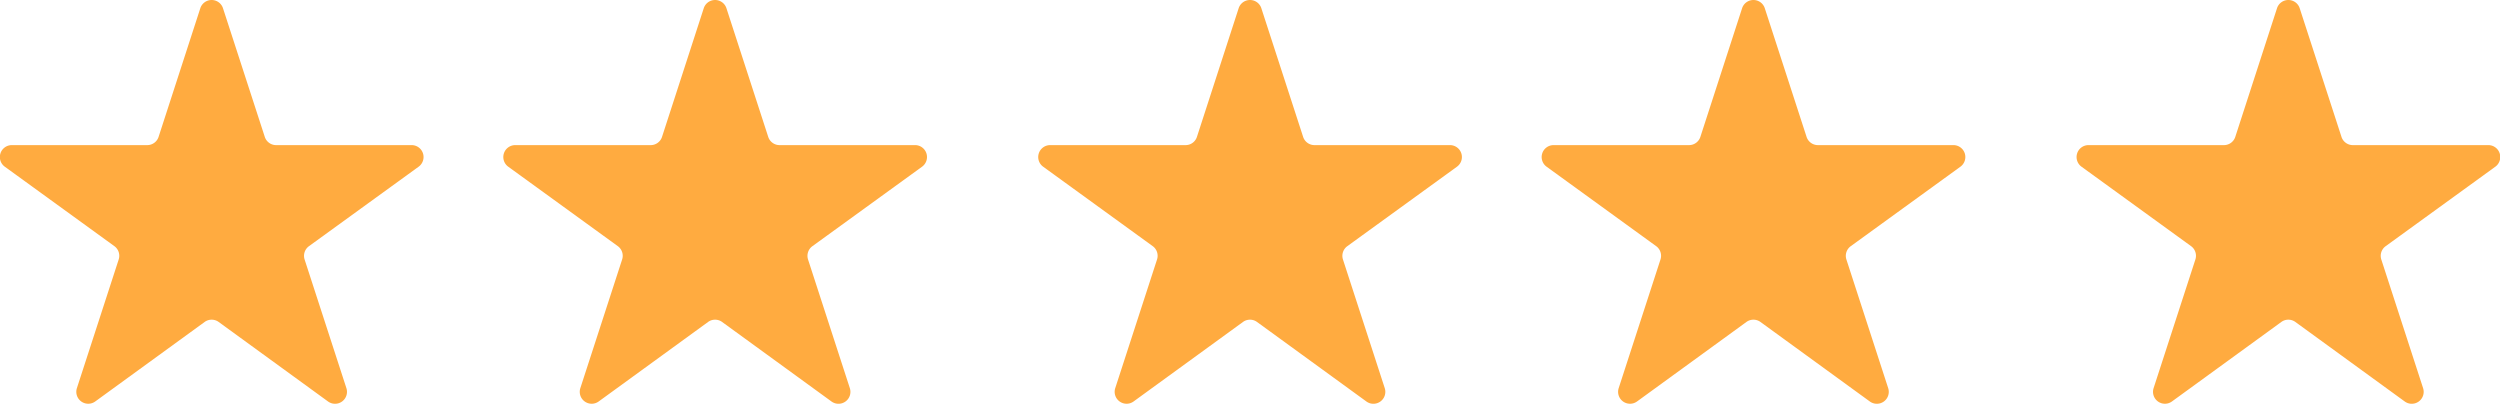
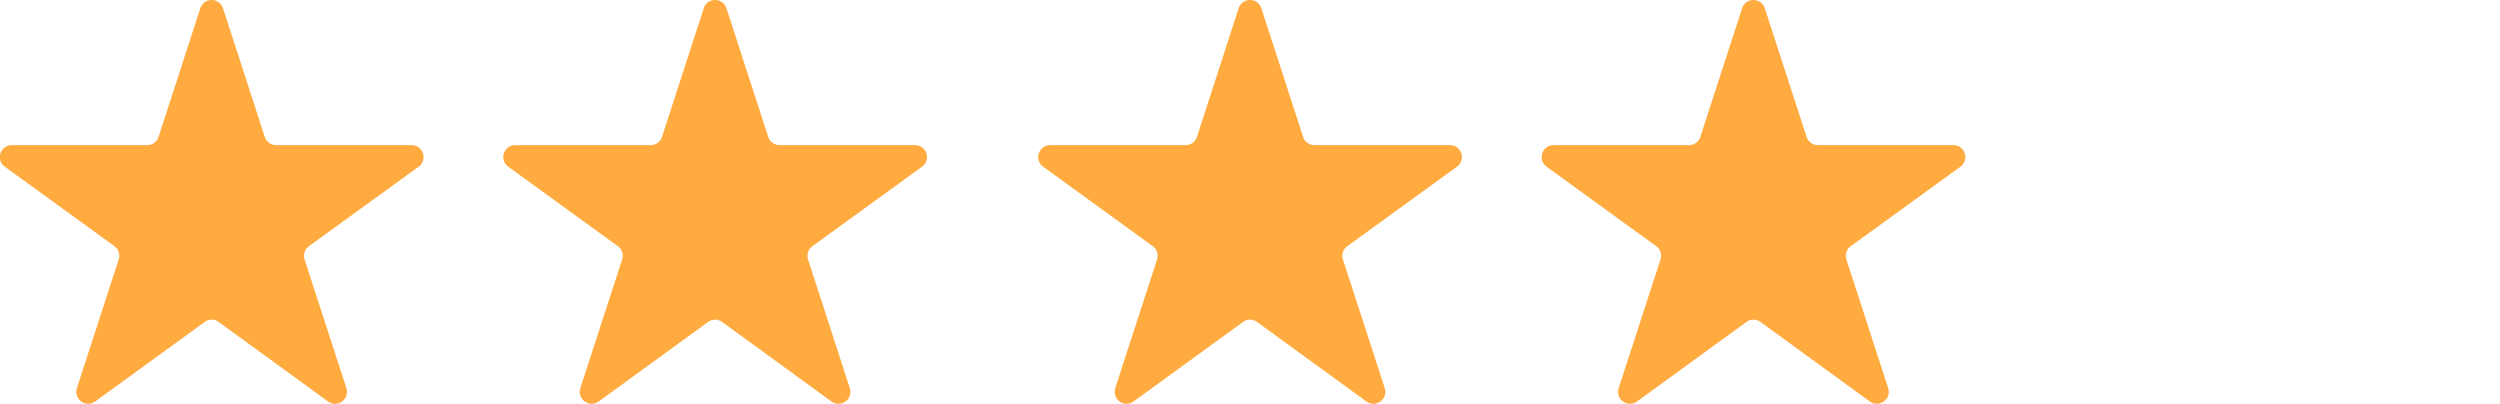
<svg xmlns="http://www.w3.org/2000/svg" width="79.453" height="12.833" viewBox="0 0 79.453 12.833">
  <g id="Group_5770" data-name="Group 5770" transform="translate(-8937 -5714.584)">
    <path id="Path_11495" data-name="Path 11495" d="M7.087.261,8.415,4.349a.379.379,0,0,0,.36.262h4.3A.379.379,0,0,1,13.3,5.3L9.819,7.823a.379.379,0,0,0-.138.424l1.328,4.088a.379.379,0,0,1-.583.424L6.949,10.231a.379.379,0,0,0-.445,0L3.027,12.758a.379.379,0,0,1-.583-.424L3.772,8.246a.379.379,0,0,0-.137-.424L.157,5.3A.379.379,0,0,1,.38,4.611h4.3a.379.379,0,0,0,.36-.262L6.366.261a.379.379,0,0,1,.721,0" transform="translate(8937 5714.585)" fill="#ffab40" />
    <path id="Path_11496" data-name="Path 11496" d="M7.087.261,8.415,4.349a.379.379,0,0,0,.36.262h4.3A.379.379,0,0,1,13.3,5.3L9.819,7.823a.379.379,0,0,0-.138.424l1.328,4.088a.379.379,0,0,1-.583.424L6.949,10.231a.379.379,0,0,0-.445,0L3.027,12.758a.379.379,0,0,1-.583-.424L3.772,8.246a.379.379,0,0,0-.137-.424L.157,5.3A.379.379,0,0,1,.38,4.611h4.3a.379.379,0,0,0,.36-.262L6.366.261a.379.379,0,0,1,.721,0" transform="translate(8953 5714.585)" fill="#ffab40" />
    <path id="Path_11497" data-name="Path 11497" d="M7.087.261,8.415,4.349a.379.379,0,0,0,.36.262h4.3A.379.379,0,0,1,13.3,5.3L9.819,7.823a.379.379,0,0,0-.138.424l1.328,4.088a.379.379,0,0,1-.583.424L6.949,10.231a.379.379,0,0,0-.445,0L3.027,12.758a.379.379,0,0,1-.583-.424L3.772,8.246a.379.379,0,0,0-.137-.424L.157,5.3A.379.379,0,0,1,.38,4.611h4.3a.379.379,0,0,0,.36-.262L6.366.261a.379.379,0,0,1,.721,0" transform="translate(8970 5714.585)" fill="#ffab40" />
    <path id="Path_11498" data-name="Path 11498" d="M7.087.261,8.415,4.349a.379.379,0,0,0,.36.262h4.3A.379.379,0,0,1,13.3,5.3L9.819,7.823a.379.379,0,0,0-.138.424l1.328,4.088a.379.379,0,0,1-.583.424L6.949,10.231a.379.379,0,0,0-.445,0L3.027,12.758a.379.379,0,0,1-.583-.424L3.772,8.246a.379.379,0,0,0-.137-.424L.157,5.3A.379.379,0,0,1,.38,4.611h4.3a.379.379,0,0,0,.36-.262L6.366.261a.379.379,0,0,1,.721,0" transform="translate(8986 5714.585)" fill="#ffab40" />
-     <path id="Path_11499" data-name="Path 11499" d="M7.087.261,8.415,4.349a.379.379,0,0,0,.36.262h4.3A.379.379,0,0,1,13.3,5.3L9.819,7.823a.379.379,0,0,0-.138.424l1.328,4.088a.379.379,0,0,1-.583.424L6.949,10.231a.379.379,0,0,0-.445,0L3.027,12.758a.379.379,0,0,1-.583-.424L3.772,8.246a.379.379,0,0,0-.137-.424L.157,5.3A.379.379,0,0,1,.38,4.611h4.3a.379.379,0,0,0,.36-.262L6.366.261a.379.379,0,0,1,.721,0" transform="translate(9003 5714.585)" fill="#ffab40" />
  </g>
</svg>